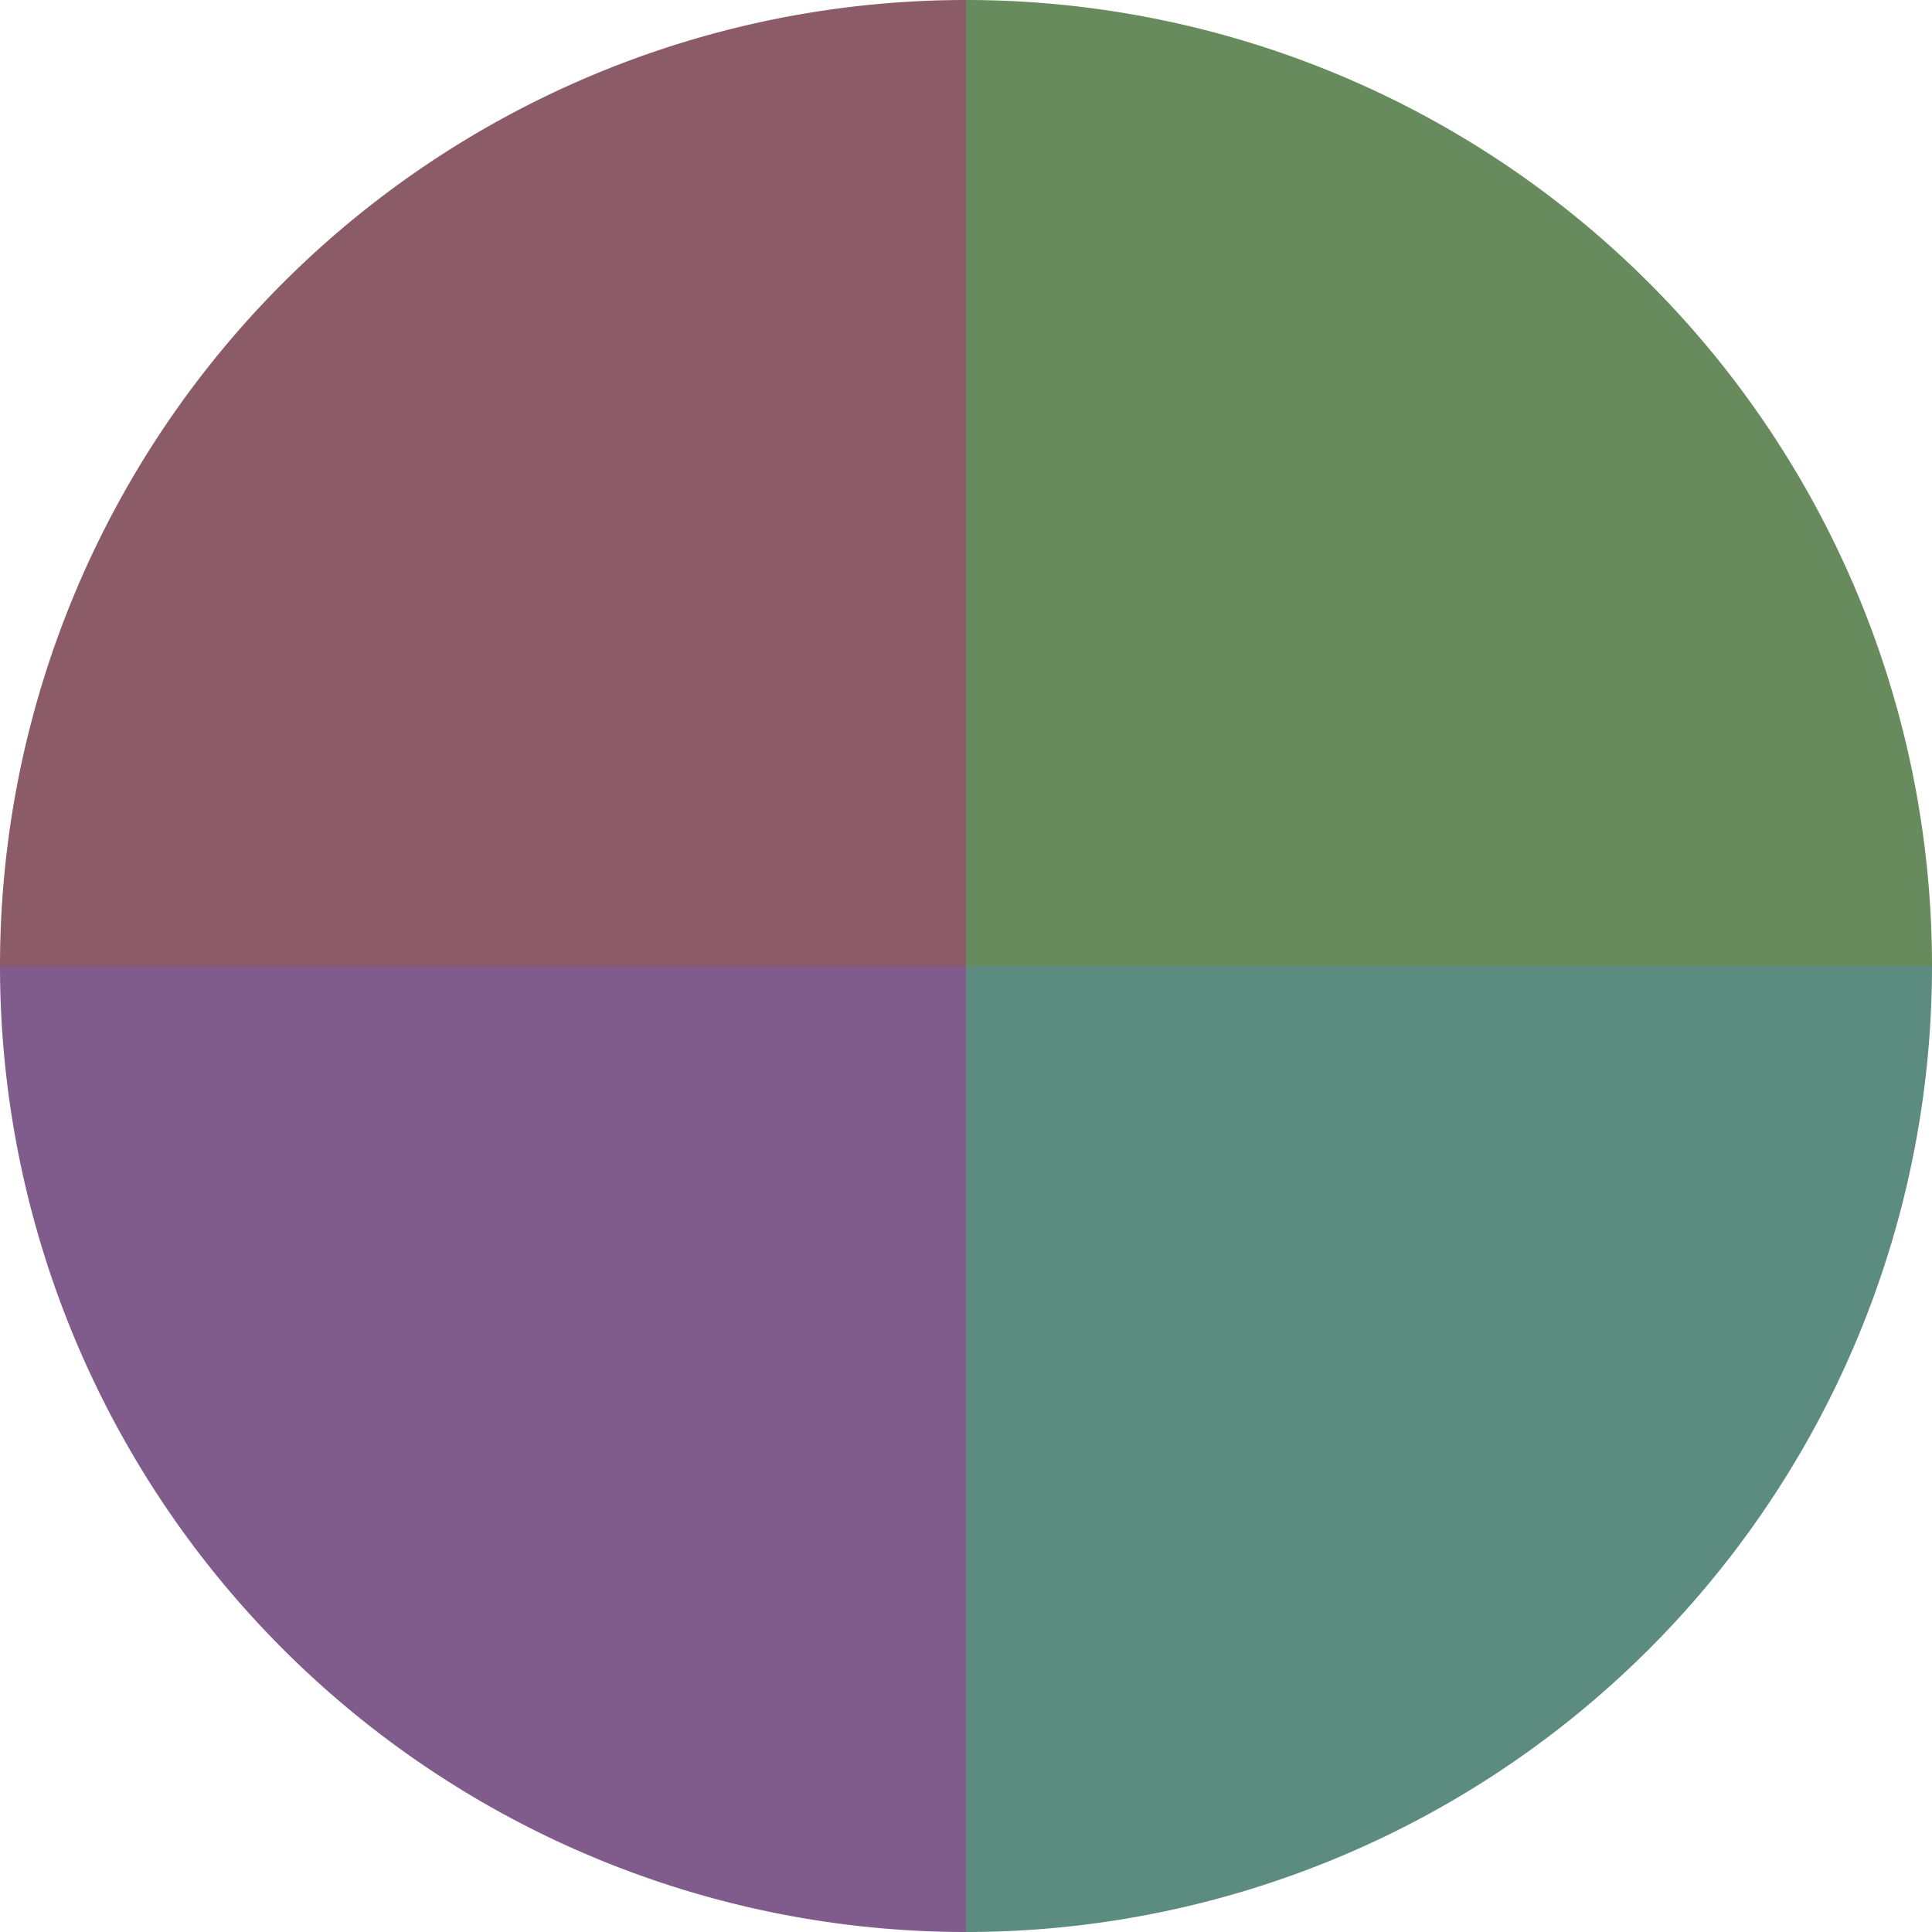
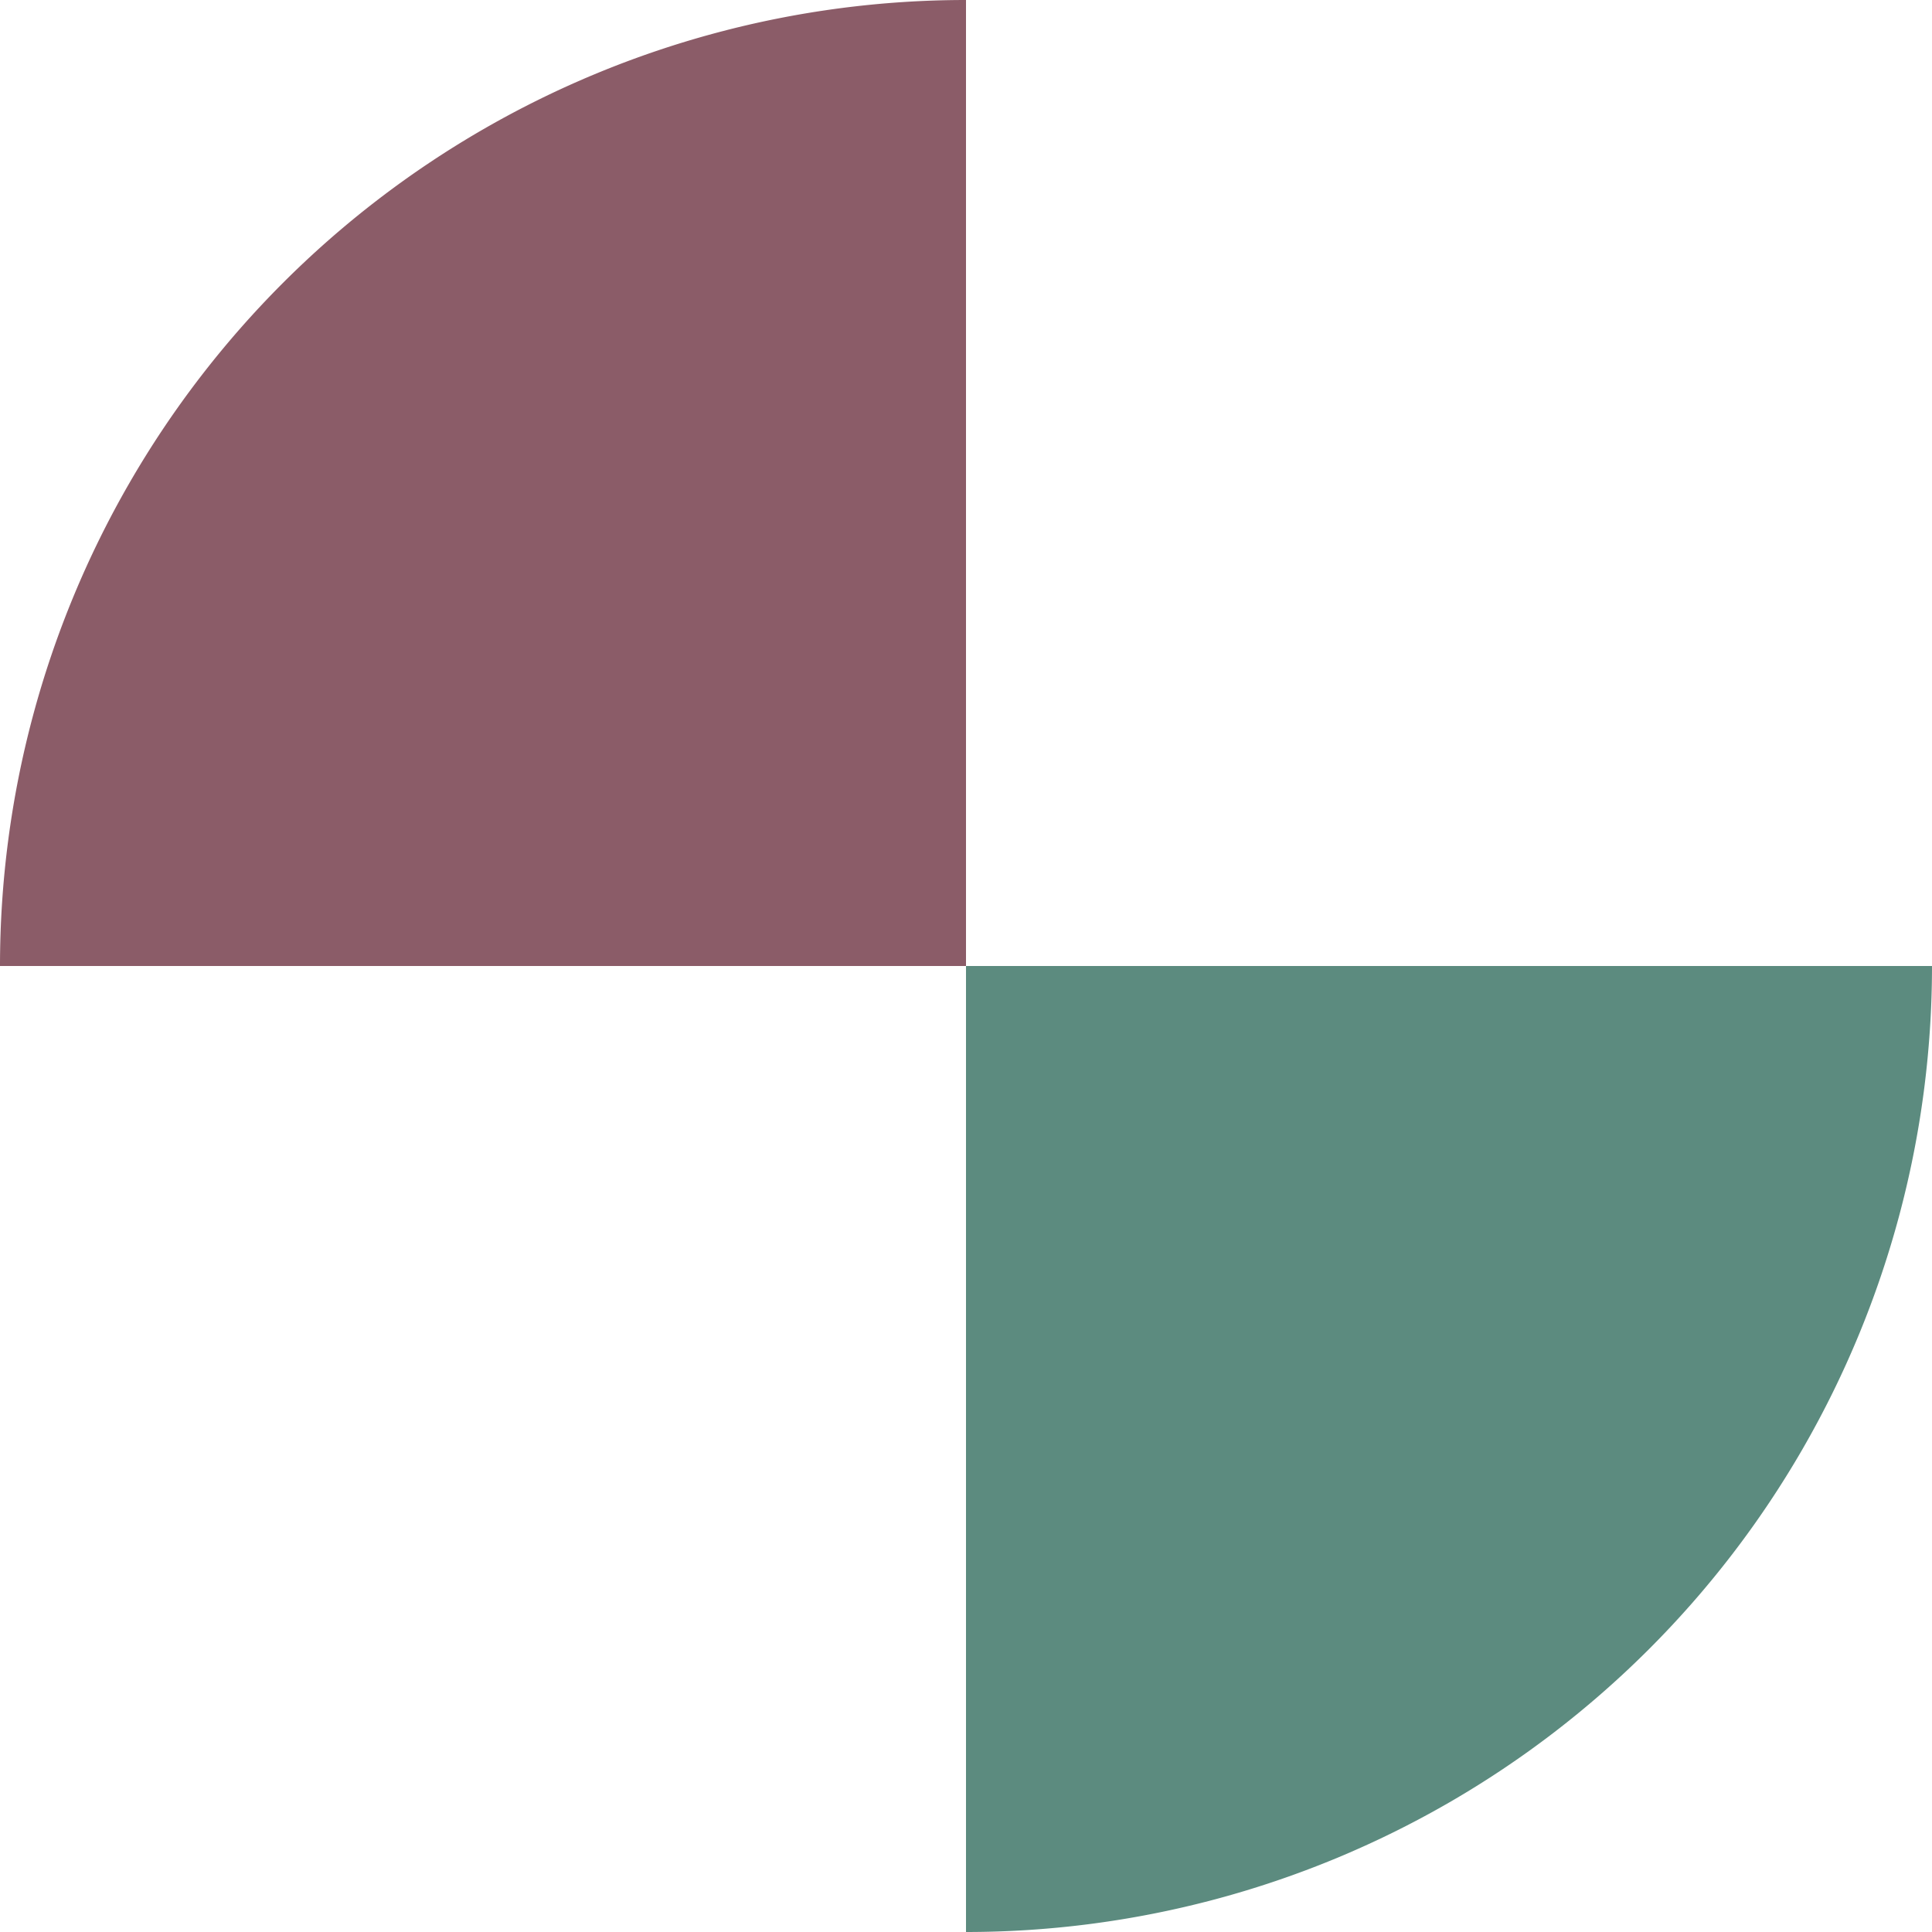
<svg xmlns="http://www.w3.org/2000/svg" width="500" height="500" viewBox="-1 -1 2 2">
-   <path d="M 0 -1               A 1,1 0 0,1 1 0             L 0,0              z" fill="#678b5c" />
  <path d="M 1 0               A 1,1 0 0,1 0 1             L 0,0              z" fill="#5c8b7f" />
-   <path d="M 0 1               A 1,1 0 0,1 -1 0             L 0,0              z" fill="#7f5c8b" />
  <path d="M -1 0               A 1,1 0 0,1 -0 -1             L 0,0              z" fill="#8b5c68" />
</svg>